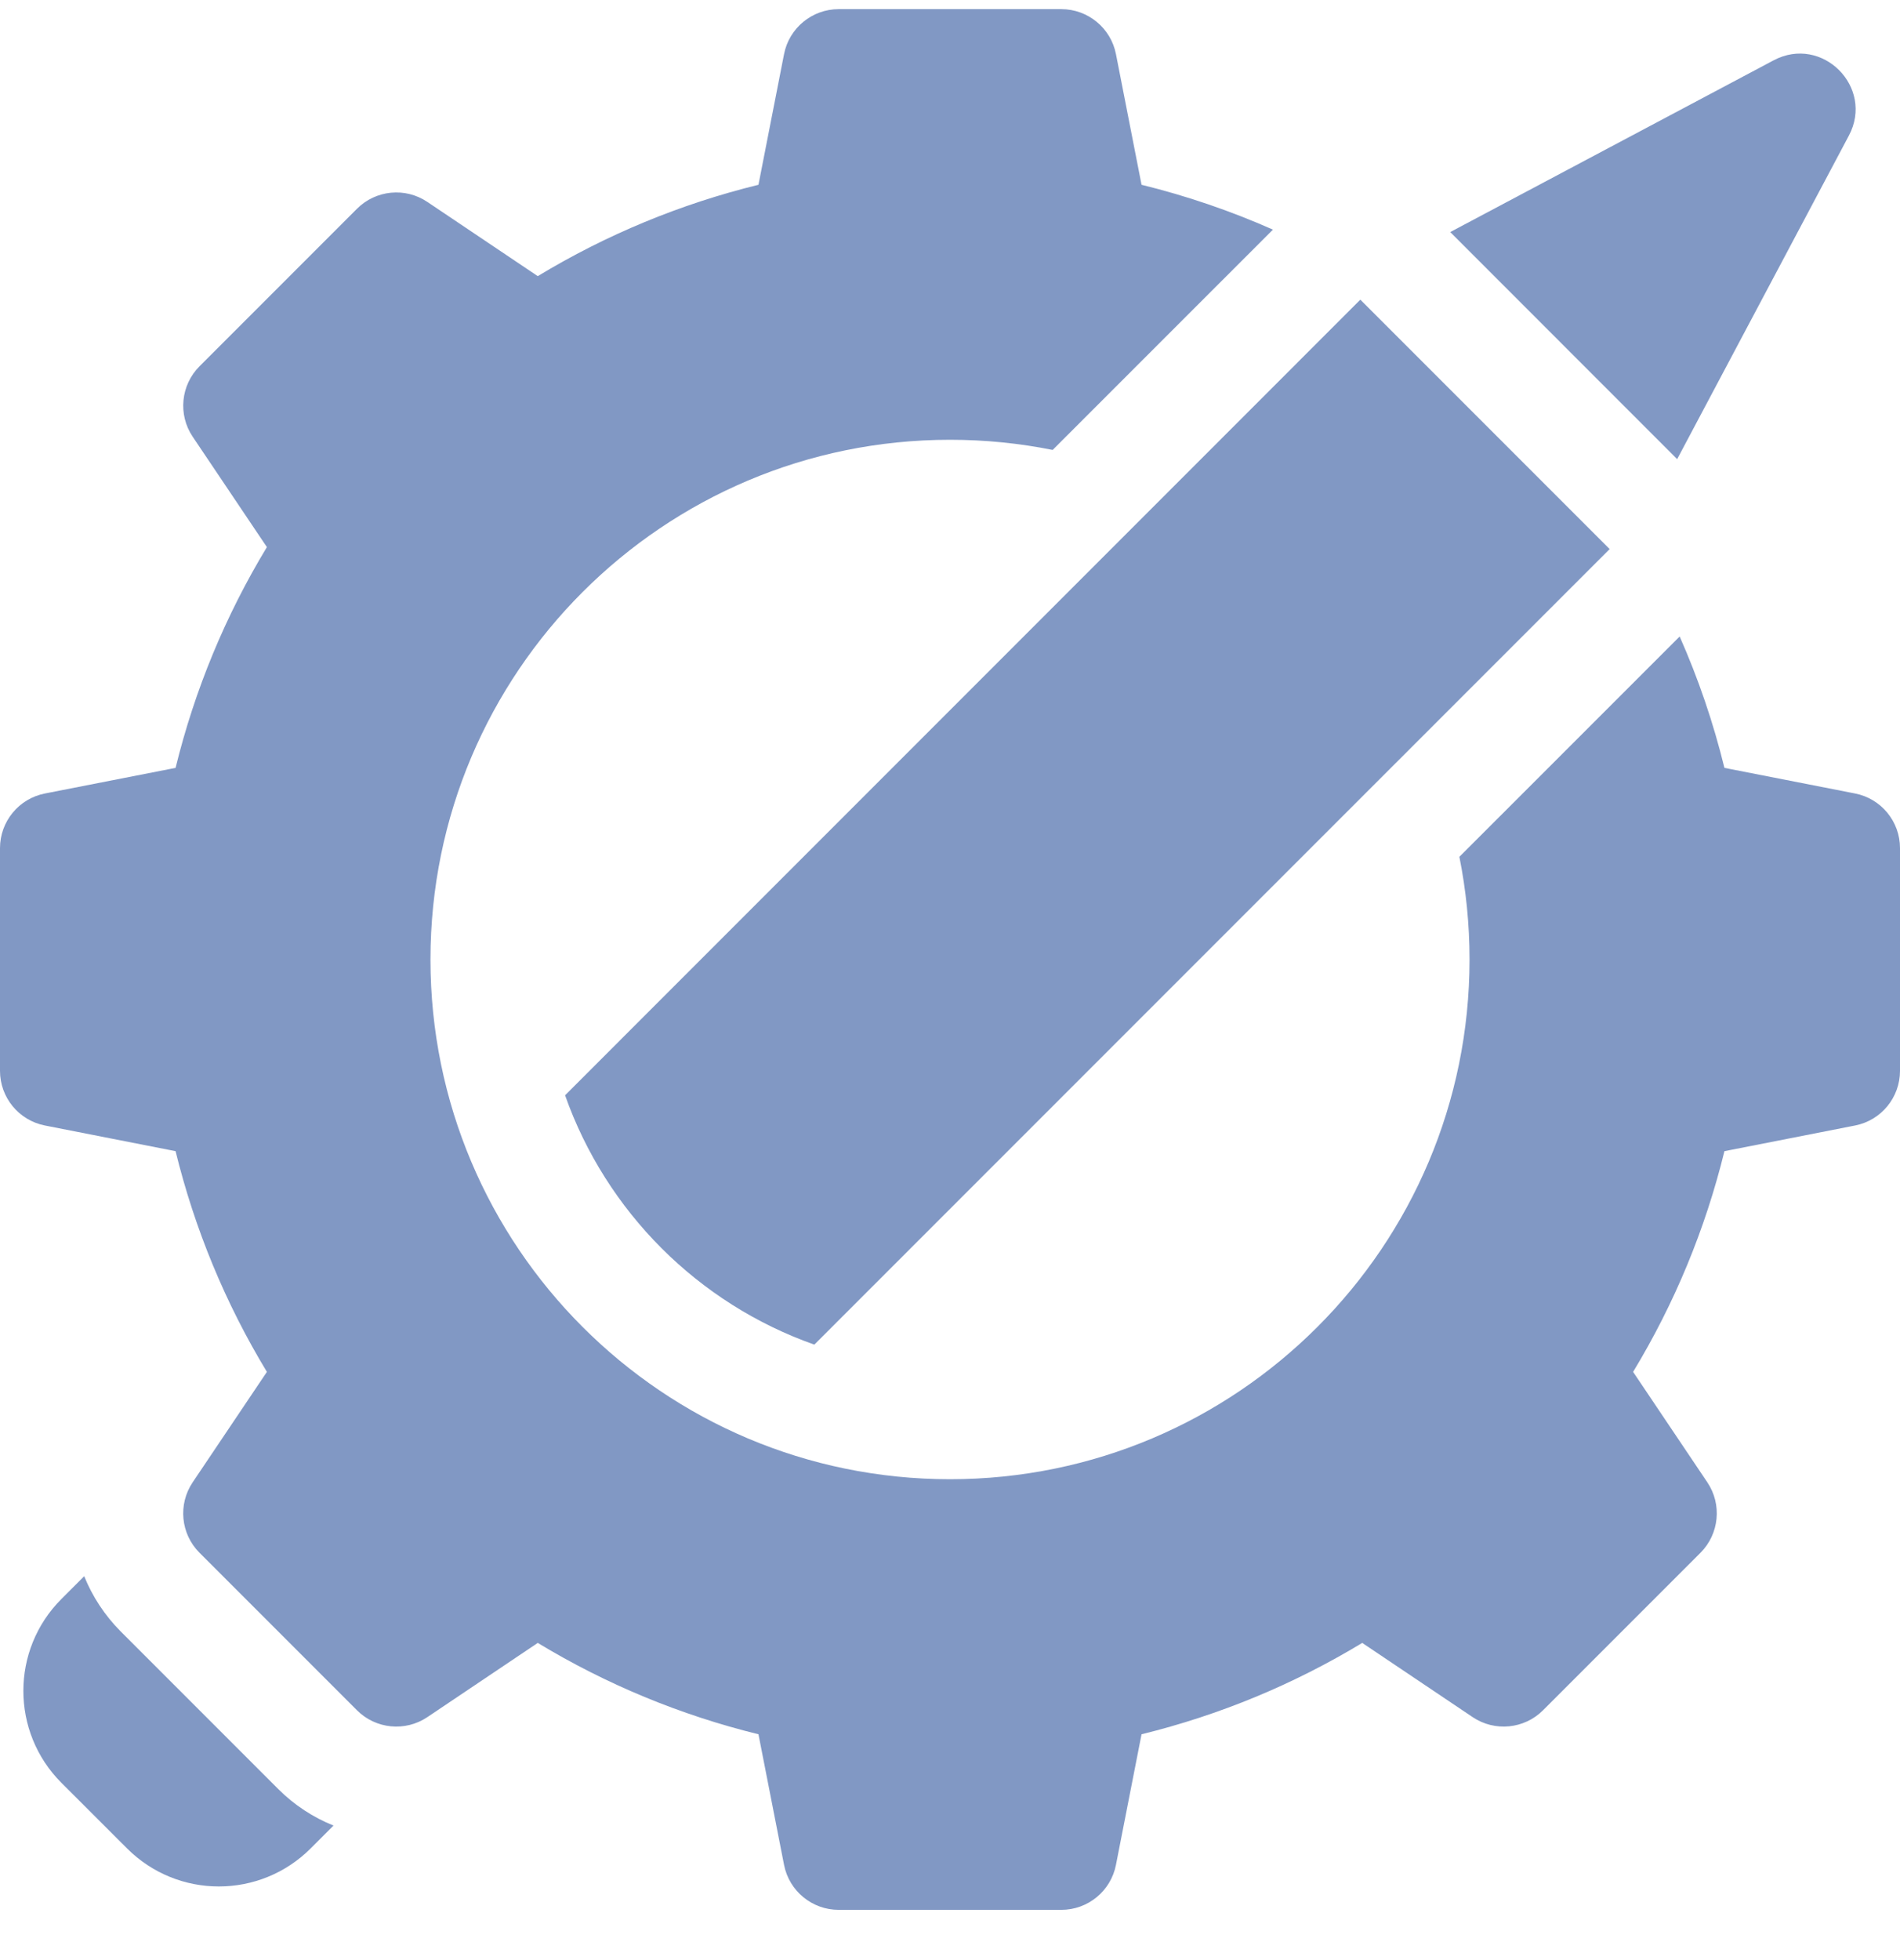
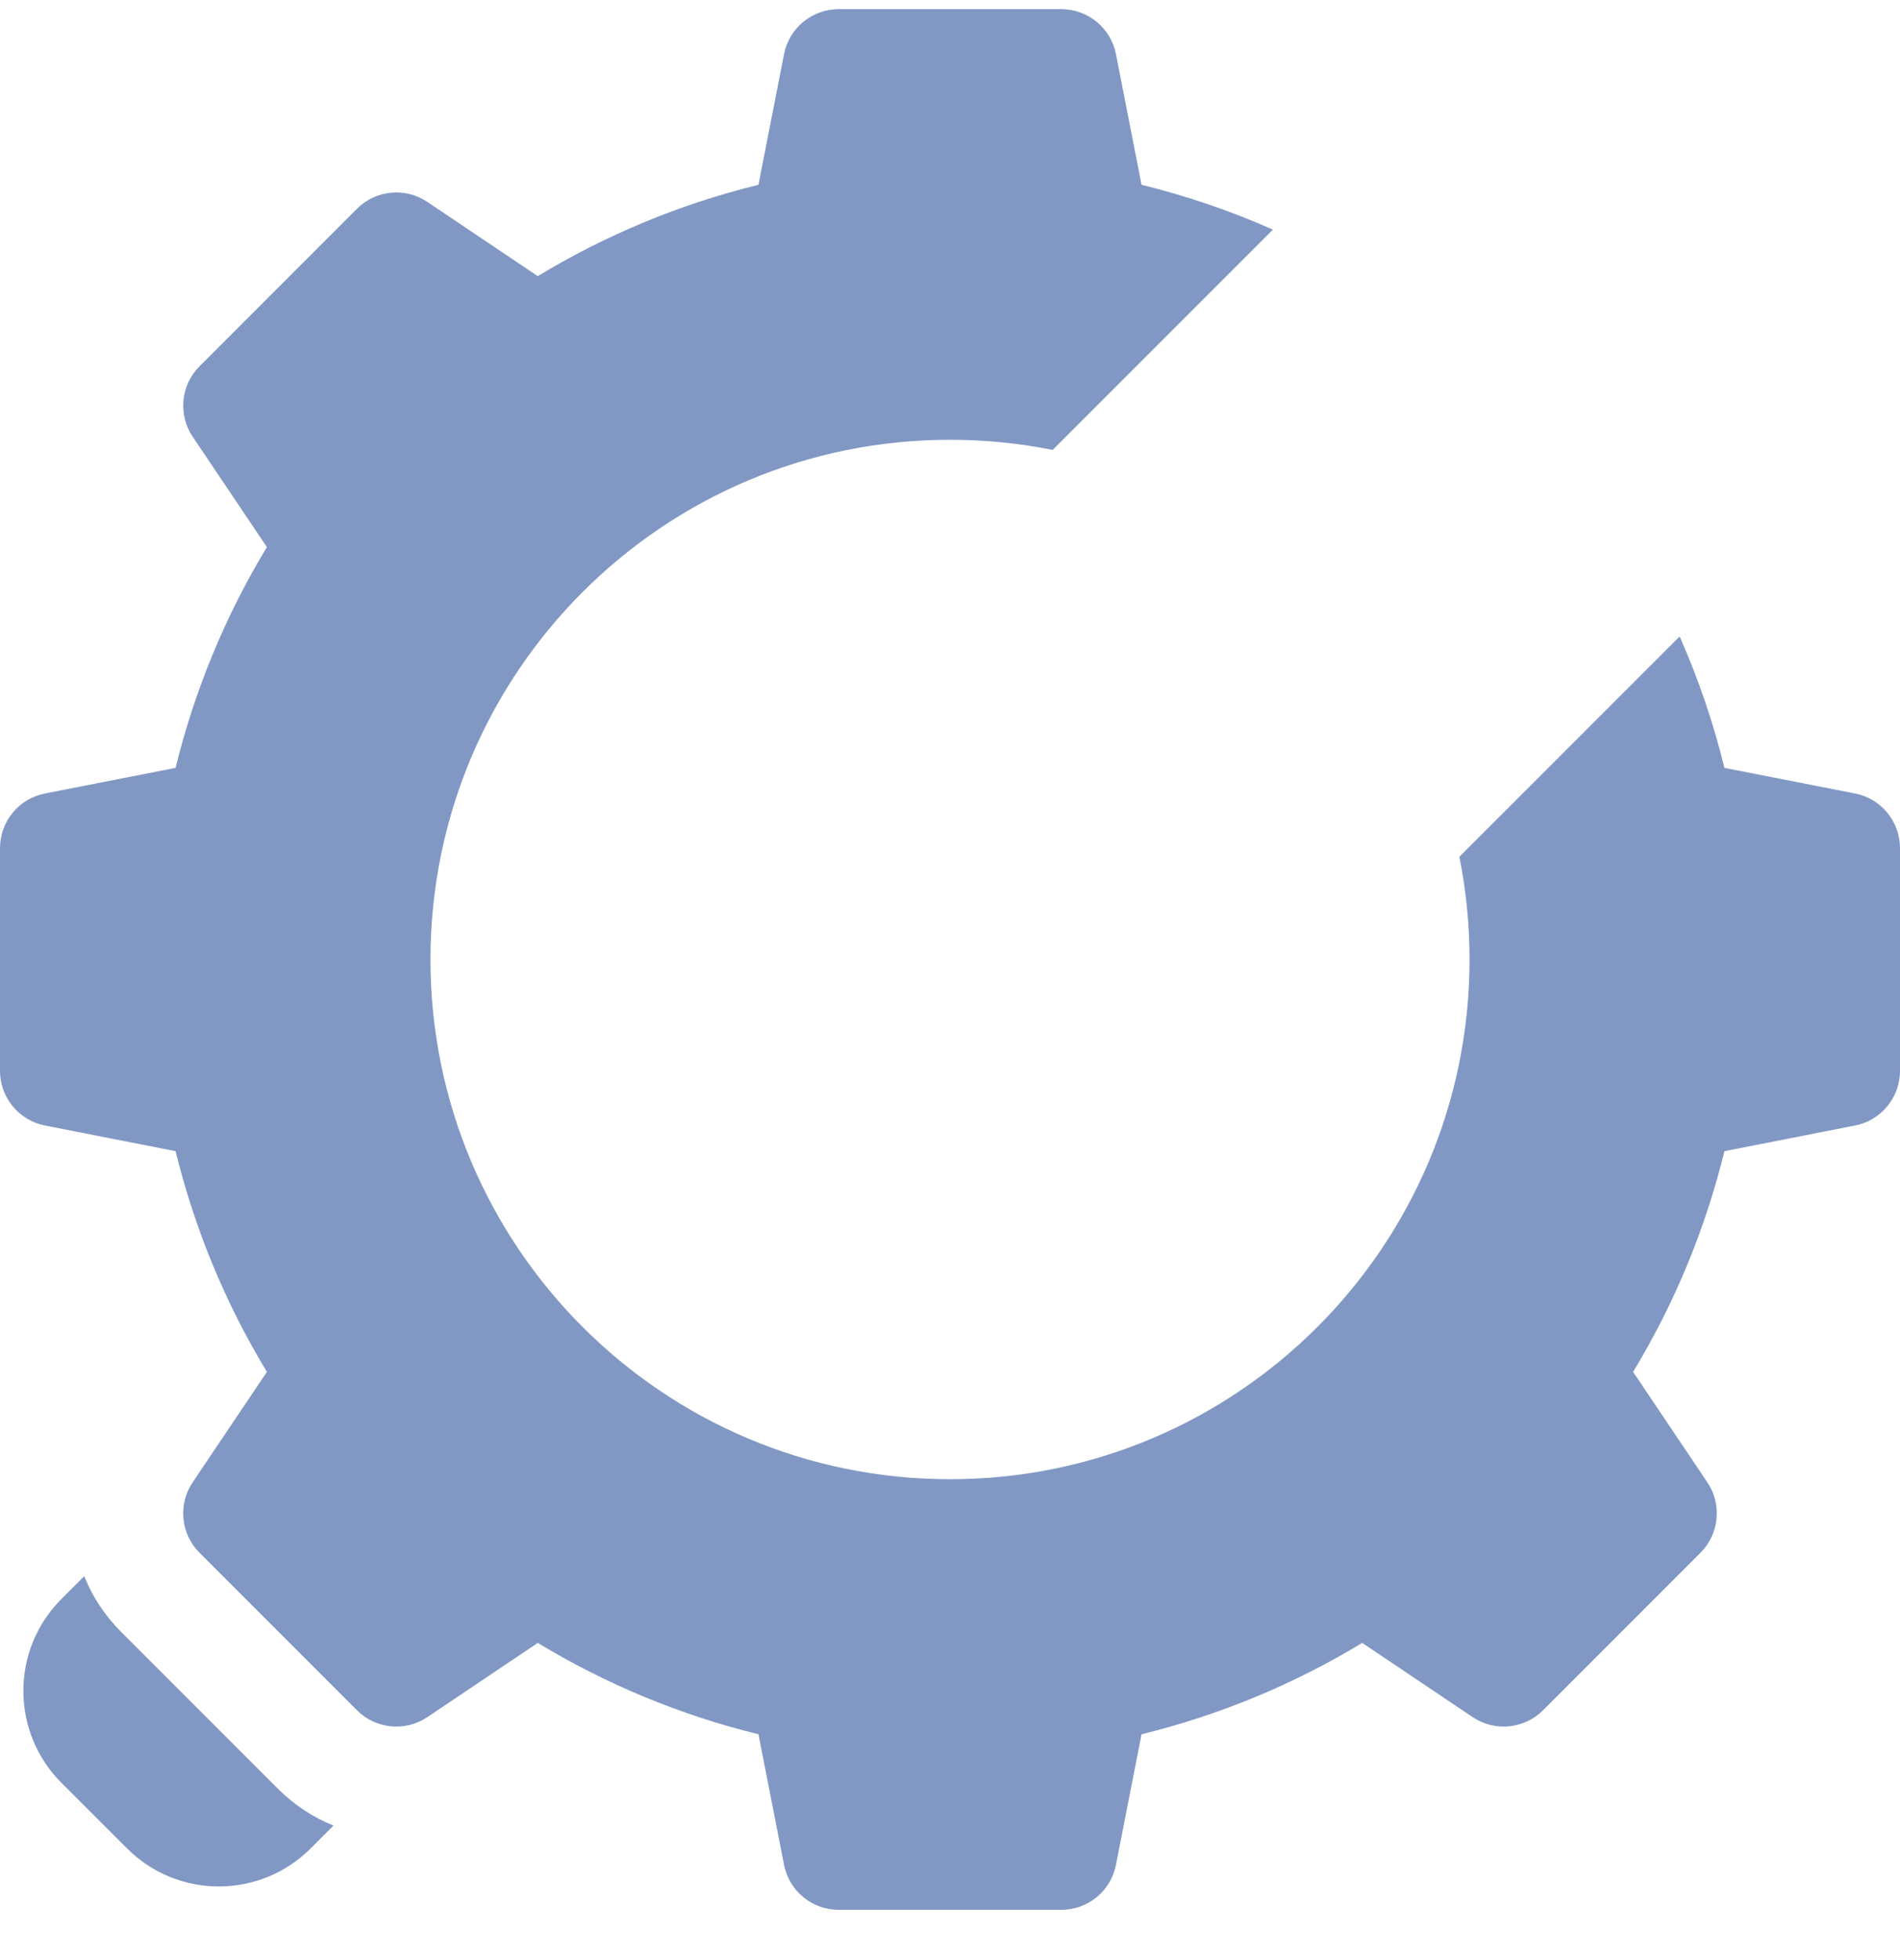
<svg xmlns="http://www.w3.org/2000/svg" width="32" height="33" viewBox="0 0 32 33" fill="none">
  <g clip-path="url(#clip0_8162_29929)">
    <path d="M4.686 30.12L2.034 27.468C1.762 27.195 1.556 26.878 1.418 26.537L1.034 26.921C0.18 27.775 0.18 29.16 1.034 30.015L2.139 31.119C2.993 31.974 4.378 31.974 5.233 31.119L5.617 30.735C5.276 30.598 4.958 30.392 4.686 30.12Z" fill="#8198C4" />
    <path d="M31.243 13.359L29.043 12.928C28.856 12.166 28.604 11.427 28.289 10.716L24.579 14.425C24.691 14.984 24.75 15.562 24.75 16.154C24.75 20.987 20.832 24.904 16 24.904C11.168 24.904 7.25 20.987 7.25 16.154C7.25 11.322 11.168 7.404 16 7.404C16.592 7.404 17.17 7.463 17.729 7.575L21.439 3.866C20.727 3.551 19.988 3.298 19.226 3.111L18.795 0.911C18.709 0.472 18.323 0.154 17.875 0.154H14.125C13.677 0.154 13.291 0.472 13.205 0.911L12.774 3.111C11.459 3.434 10.213 3.95 9.057 4.649L7.198 3.4C6.826 3.149 6.329 3.198 6.012 3.515L3.361 6.166C3.044 6.483 2.995 6.98 3.245 7.352L4.495 9.211C3.795 10.368 3.28 11.613 2.957 12.928L0.757 13.359C0.317 13.445 0 13.831 0 14.279V18.029C0 18.477 0.317 18.863 0.757 18.949L2.957 19.381C3.28 20.695 3.795 21.941 4.495 23.097L3.245 24.956C2.995 25.328 3.043 25.825 3.36 26.142L6.012 28.794C6.329 29.111 6.826 29.159 7.198 28.909L9.057 27.66C10.213 28.359 11.459 28.875 12.774 29.198L13.205 31.397C13.291 31.837 13.677 32.154 14.125 32.154H17.875C18.323 32.154 18.709 31.837 18.795 31.397L19.226 29.198C20.541 28.875 21.787 28.359 22.943 27.66L24.802 28.909C25.174 29.159 25.671 29.111 25.988 28.794L28.64 26.142C28.956 25.825 29.005 25.328 28.755 24.956L27.505 23.097C28.205 21.941 28.72 20.695 29.043 19.381L31.243 18.949C31.683 18.863 32 18.477 32 18.029V14.279C32 13.831 31.683 13.445 31.243 13.359Z" fill="#8198C4" />
-     <path d="M31.139 2.283C31.572 1.467 30.688 0.582 29.871 1.016L24.425 3.907L28.247 7.73L31.139 2.283Z" fill="#8198C4" />
-     <path d="M11.141 21.014C11.86 21.733 12.737 22.293 13.715 22.638L27.11 9.244L22.911 5.045L9.517 18.44C9.862 19.418 10.423 20.295 11.141 21.014Z" fill="#8198C4" />
  </g>
  <defs>
    <clipPath id="clip0_8162_29929">
      <rect width="32" height="32" fill="white" transform="translate(0 0.154)" />
    </clipPath>
  </defs>
</svg>